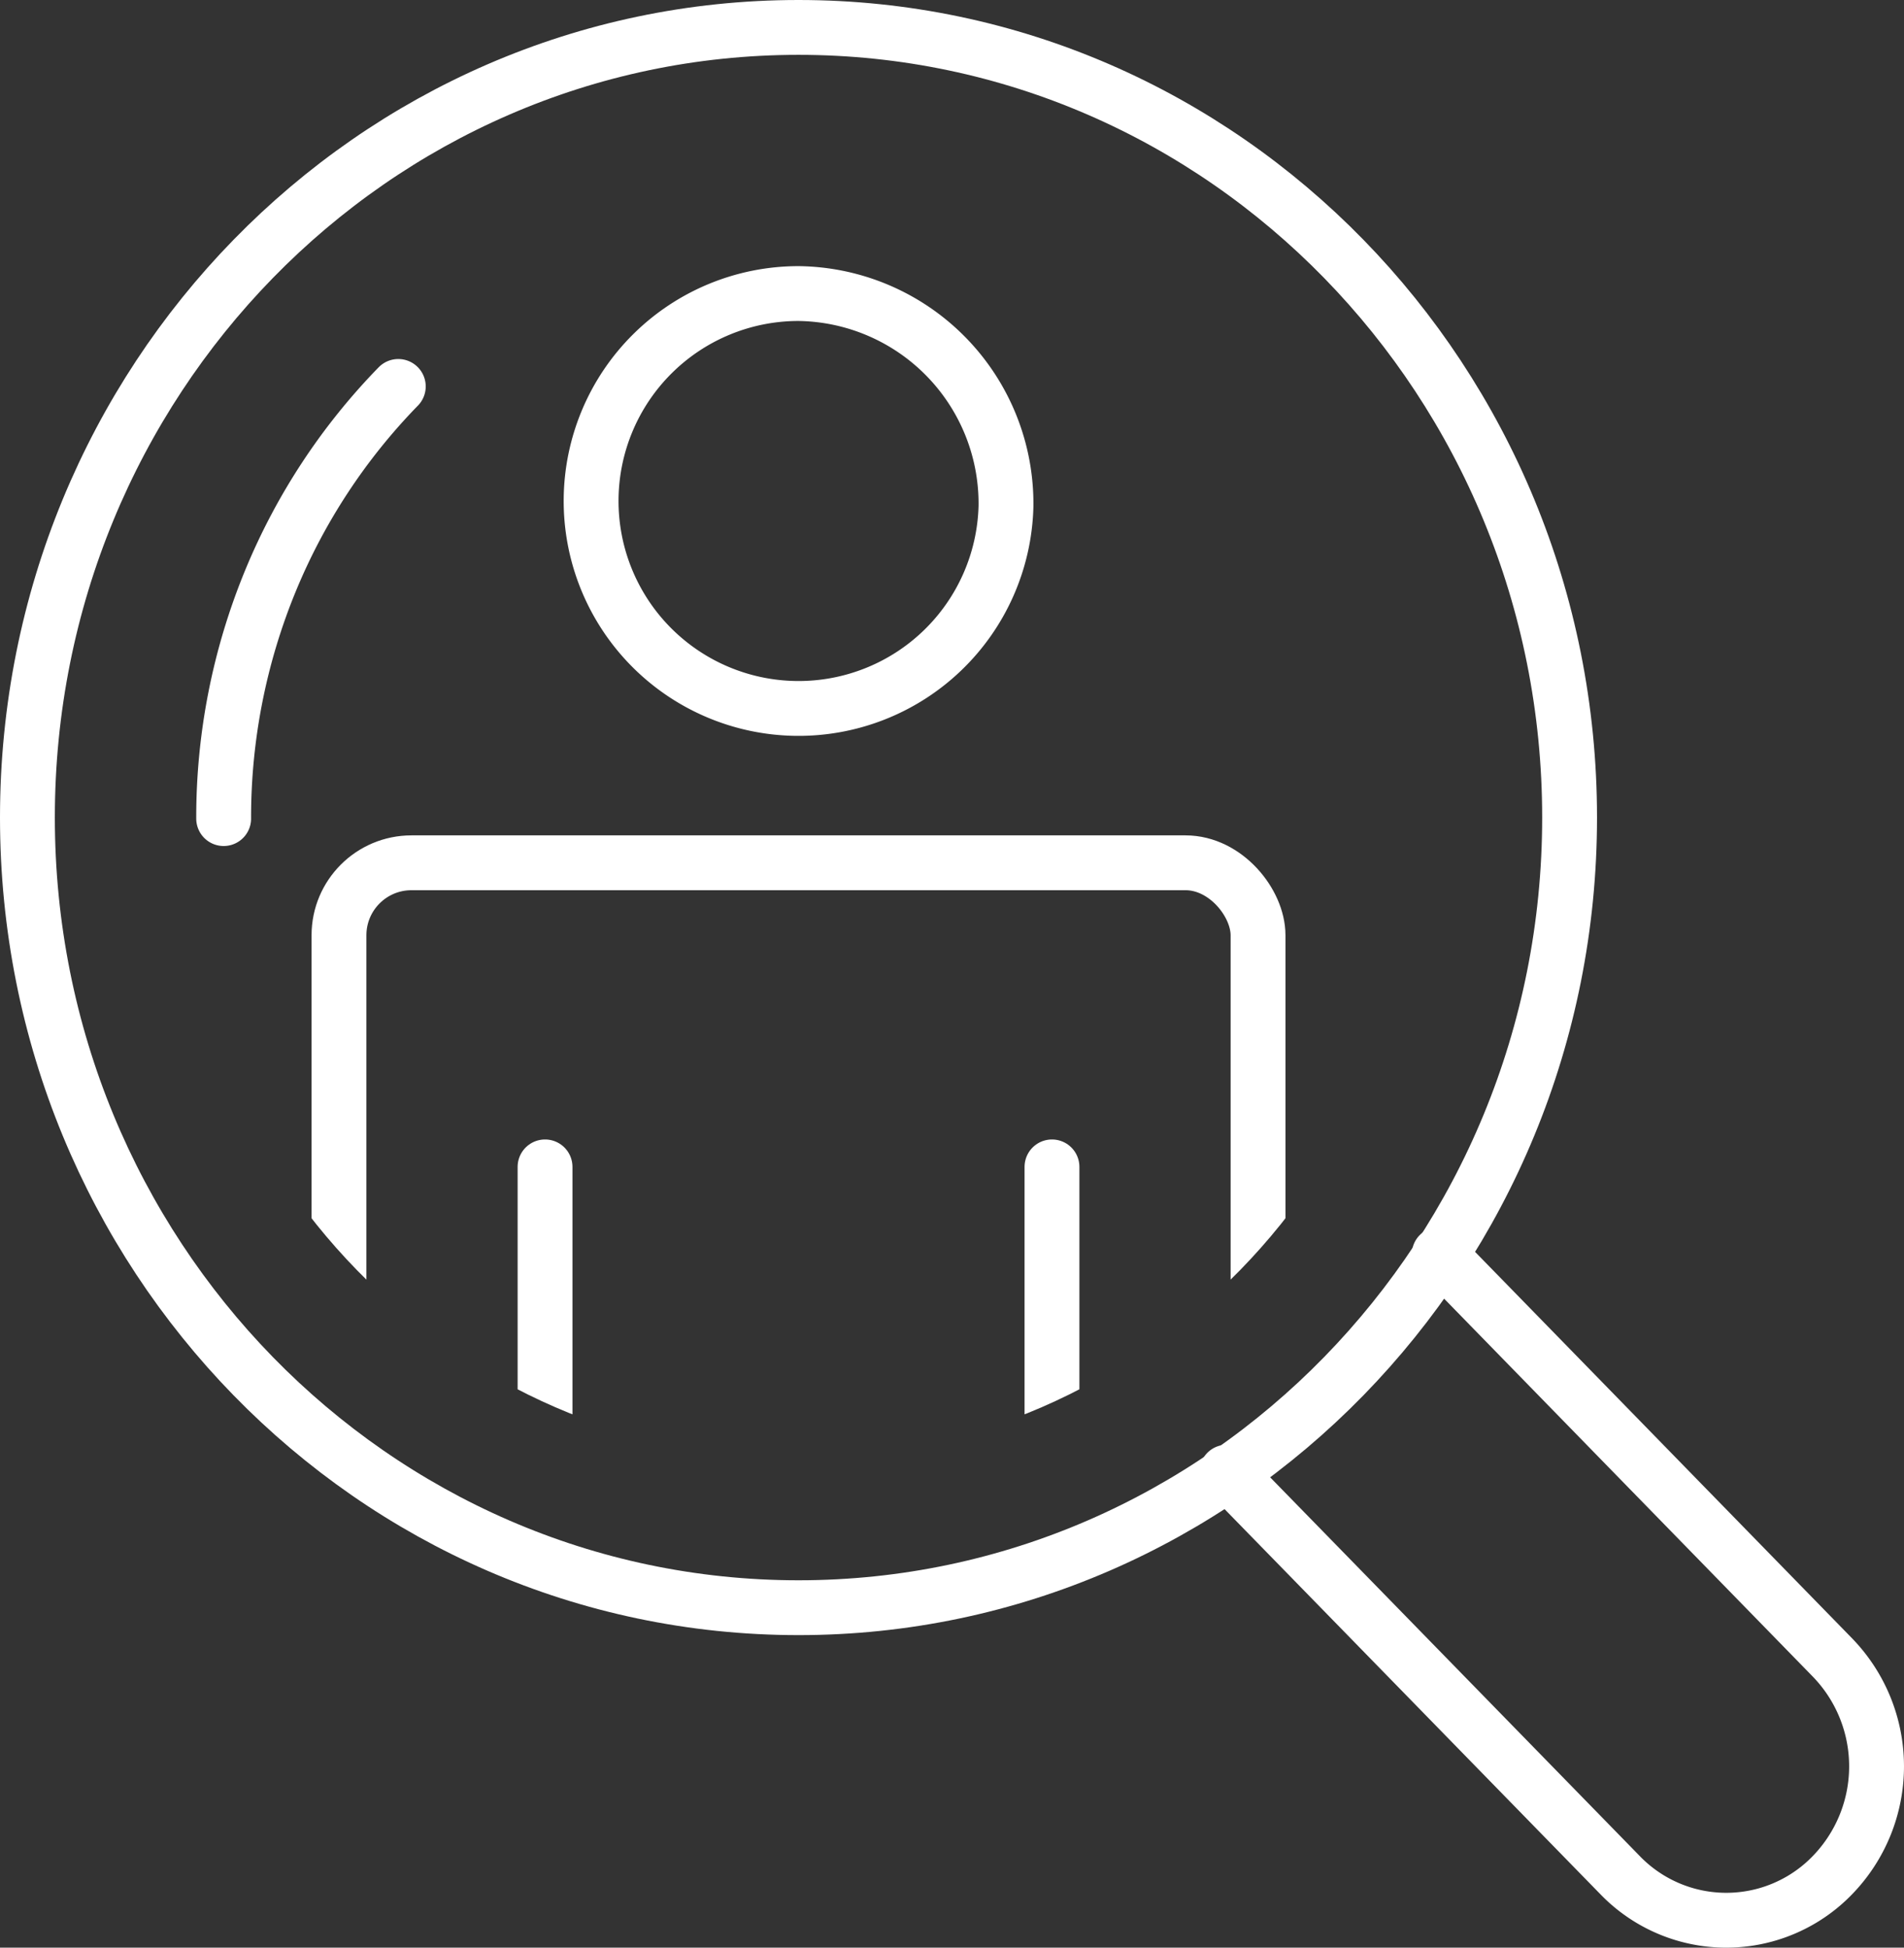
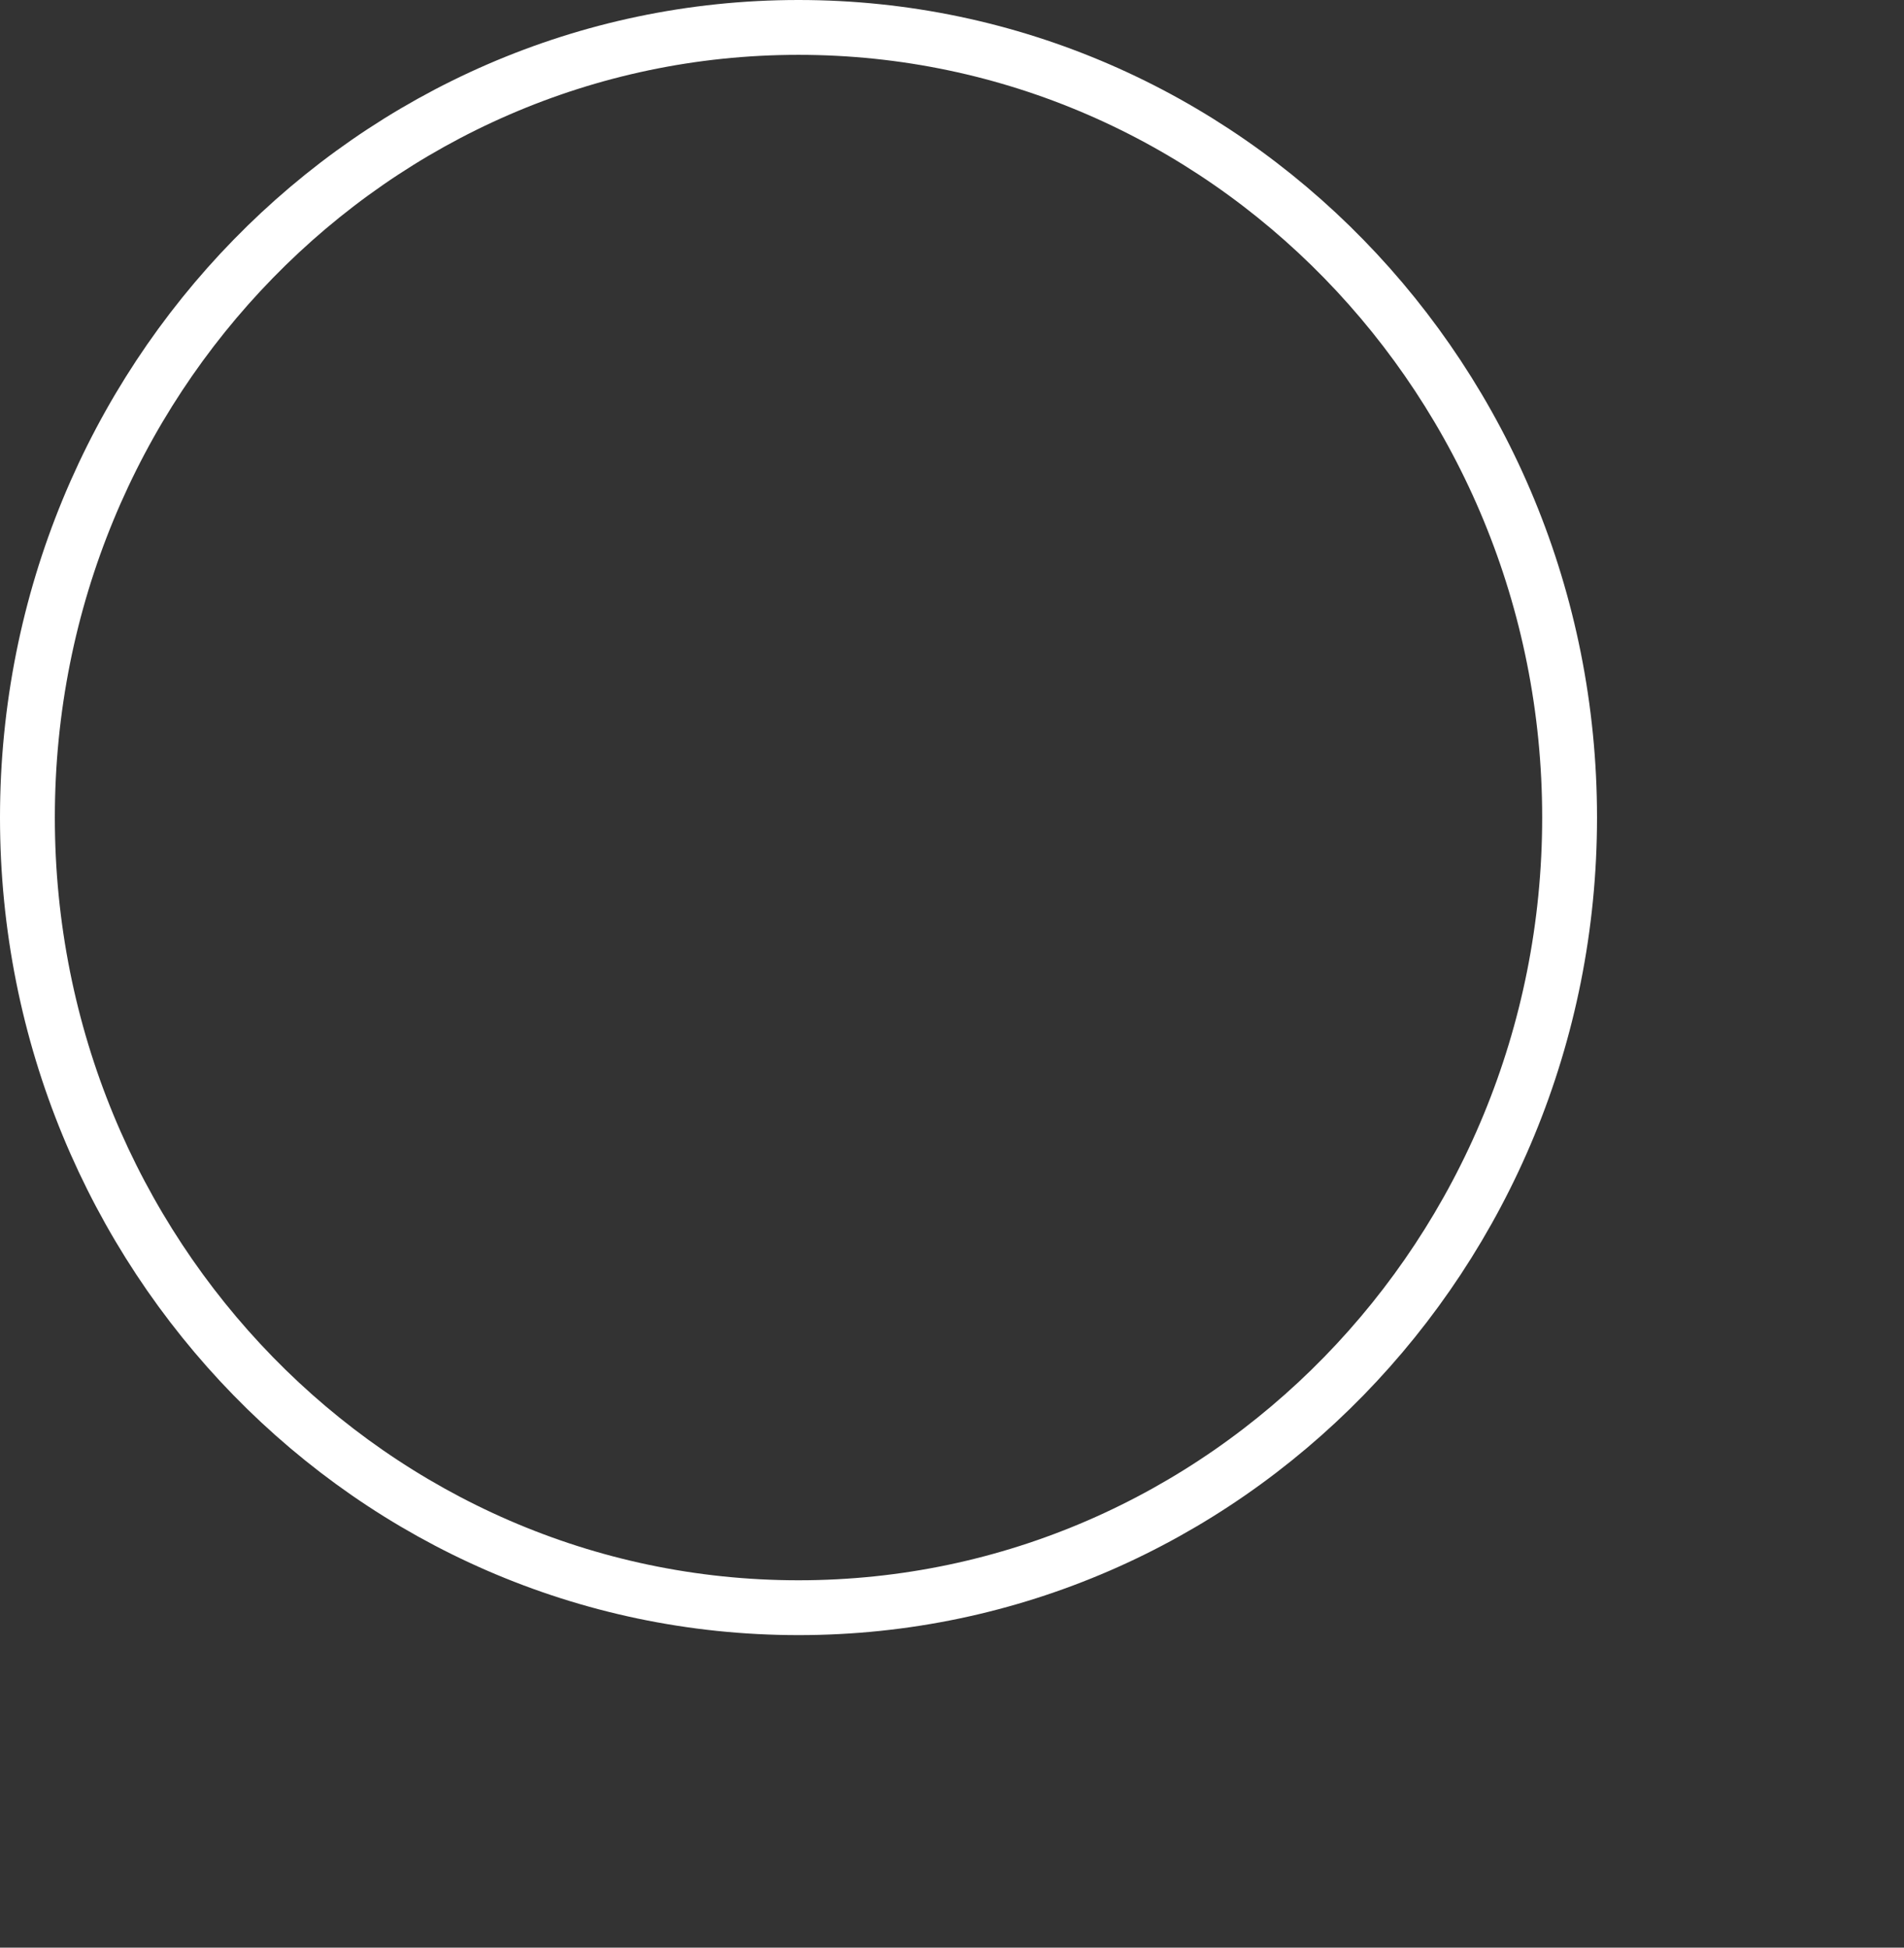
<svg xmlns="http://www.w3.org/2000/svg" width="79.843" height="81.681" viewBox="0 0 79.843 81.681">
  <rect x="0" y="0" width="79.843" height="81.681" fill="#333333" stroke="none" />
  <defs>
    <clipPath id="clip-path">
-       <path id="Path_31" data-name="Path 31" d="M433.454,337.259c0,14.823-11.725,26.843-26.19,26.843s-26.189-12.019-26.189-26.843S392.8,310.42,407.264,310.42,433.454,322.436,433.454,337.259Z" transform="translate(-381.075 -310.42)" fill="none" stroke="#fff" stroke-width="2.3" />
-     </clipPath>
+       </clipPath>
  </defs>
  <g id="all-programs-icon" transform="translate(-378.005 -307.303)">
    <g id="Group_56" data-name="Group 56" transform="translate(379.155 308.453)">
      <g id="Group_55" data-name="Group 55">
        <g id="Group_53" data-name="Group 53">
          <g id="Group_52" data-name="Group 52">
-             <path id="Path_28" data-name="Path 28" d="M394.868,333.661l16.491,16.9a6.189,6.189,0,0,0,8.908,0,6.556,6.556,0,0,0,0-9.126l-16.491-16.907" transform="translate(-344.573 -273.072)" fill="none" stroke="#fff" stroke-linecap="round" stroke-linejoin="round" stroke-width="2.3" />
            <path id="Path_29" data-name="Path 29" d="M443.825,341.588c0,18.3-14.478,33.139-32.335,33.139s-32.335-14.836-32.335-33.139,14.478-33.135,32.335-33.135S443.825,323.289,443.825,341.588Z" transform="translate(-379.155 -308.453)" fill="none" stroke="#fff" stroke-linecap="round" stroke-linejoin="round" stroke-width="2.3" />
            <g id="Group_51" data-name="Group 51" transform="translate(6.146 6.296)">
              <g id="Group_50" data-name="Group 50" clip-path="url(#clip-path)">
                <g id="Group_49" data-name="Group 49" transform="translate(6.919 4.865)">
-                   <path id="Path_30" data-name="Path 30" d="M403.939,320.858a8.7,8.7,0,1,1-8.7-8.918A8.81,8.81,0,0,1,403.939,320.858Z" transform="translate(-375.969 -311.94)" fill="none" stroke="#fff" stroke-miterlimit="10" stroke-width="2.3" />
-                   <rect id="Rectangle_6" data-name="Rectangle 6" width="38.54" height="31.73" rx="3.039" transform="translate(0 23.873)" fill="none" stroke="#fff" stroke-miterlimit="10" stroke-width="2.3" />
                  <line id="Line_9" data-name="Line 9" y1="34.876" transform="translate(8.641 36.626)" fill="none" stroke="#fff" stroke-linecap="round" stroke-linejoin="round" stroke-width="2.3" />
                  <line id="Line_10" data-name="Line 10" y2="34.876" transform="translate(29.899 36.626)" fill="none" stroke="#fff" stroke-linecap="round" stroke-linejoin="round" stroke-width="2.3" />
                </g>
              </g>
            </g>
          </g>
        </g>
        <g id="Group_54" data-name="Group 54" transform="translate(8.229 15.057)">
-           <path id="Path_32" data-name="Path 32" d="M381.726,331.28a26.059,26.059,0,0,1,1.965-9.977,25.7,25.7,0,0,1,5.358-8.146" transform="translate(-381.726 -313.157)" fill="none" stroke="#fff" stroke-linecap="round" stroke-linejoin="round" stroke-width="2.3" />
          <path id="Path_33" data-name="Path 33" d="M390.777,319.448a.893.893,0,1,1-.893-.916A.9.9,0,0,1,390.777,319.448Z" transform="translate(-365.737 -301.325)" fill="none" />
        </g>
      </g>
    </g>
  </g>
</svg>